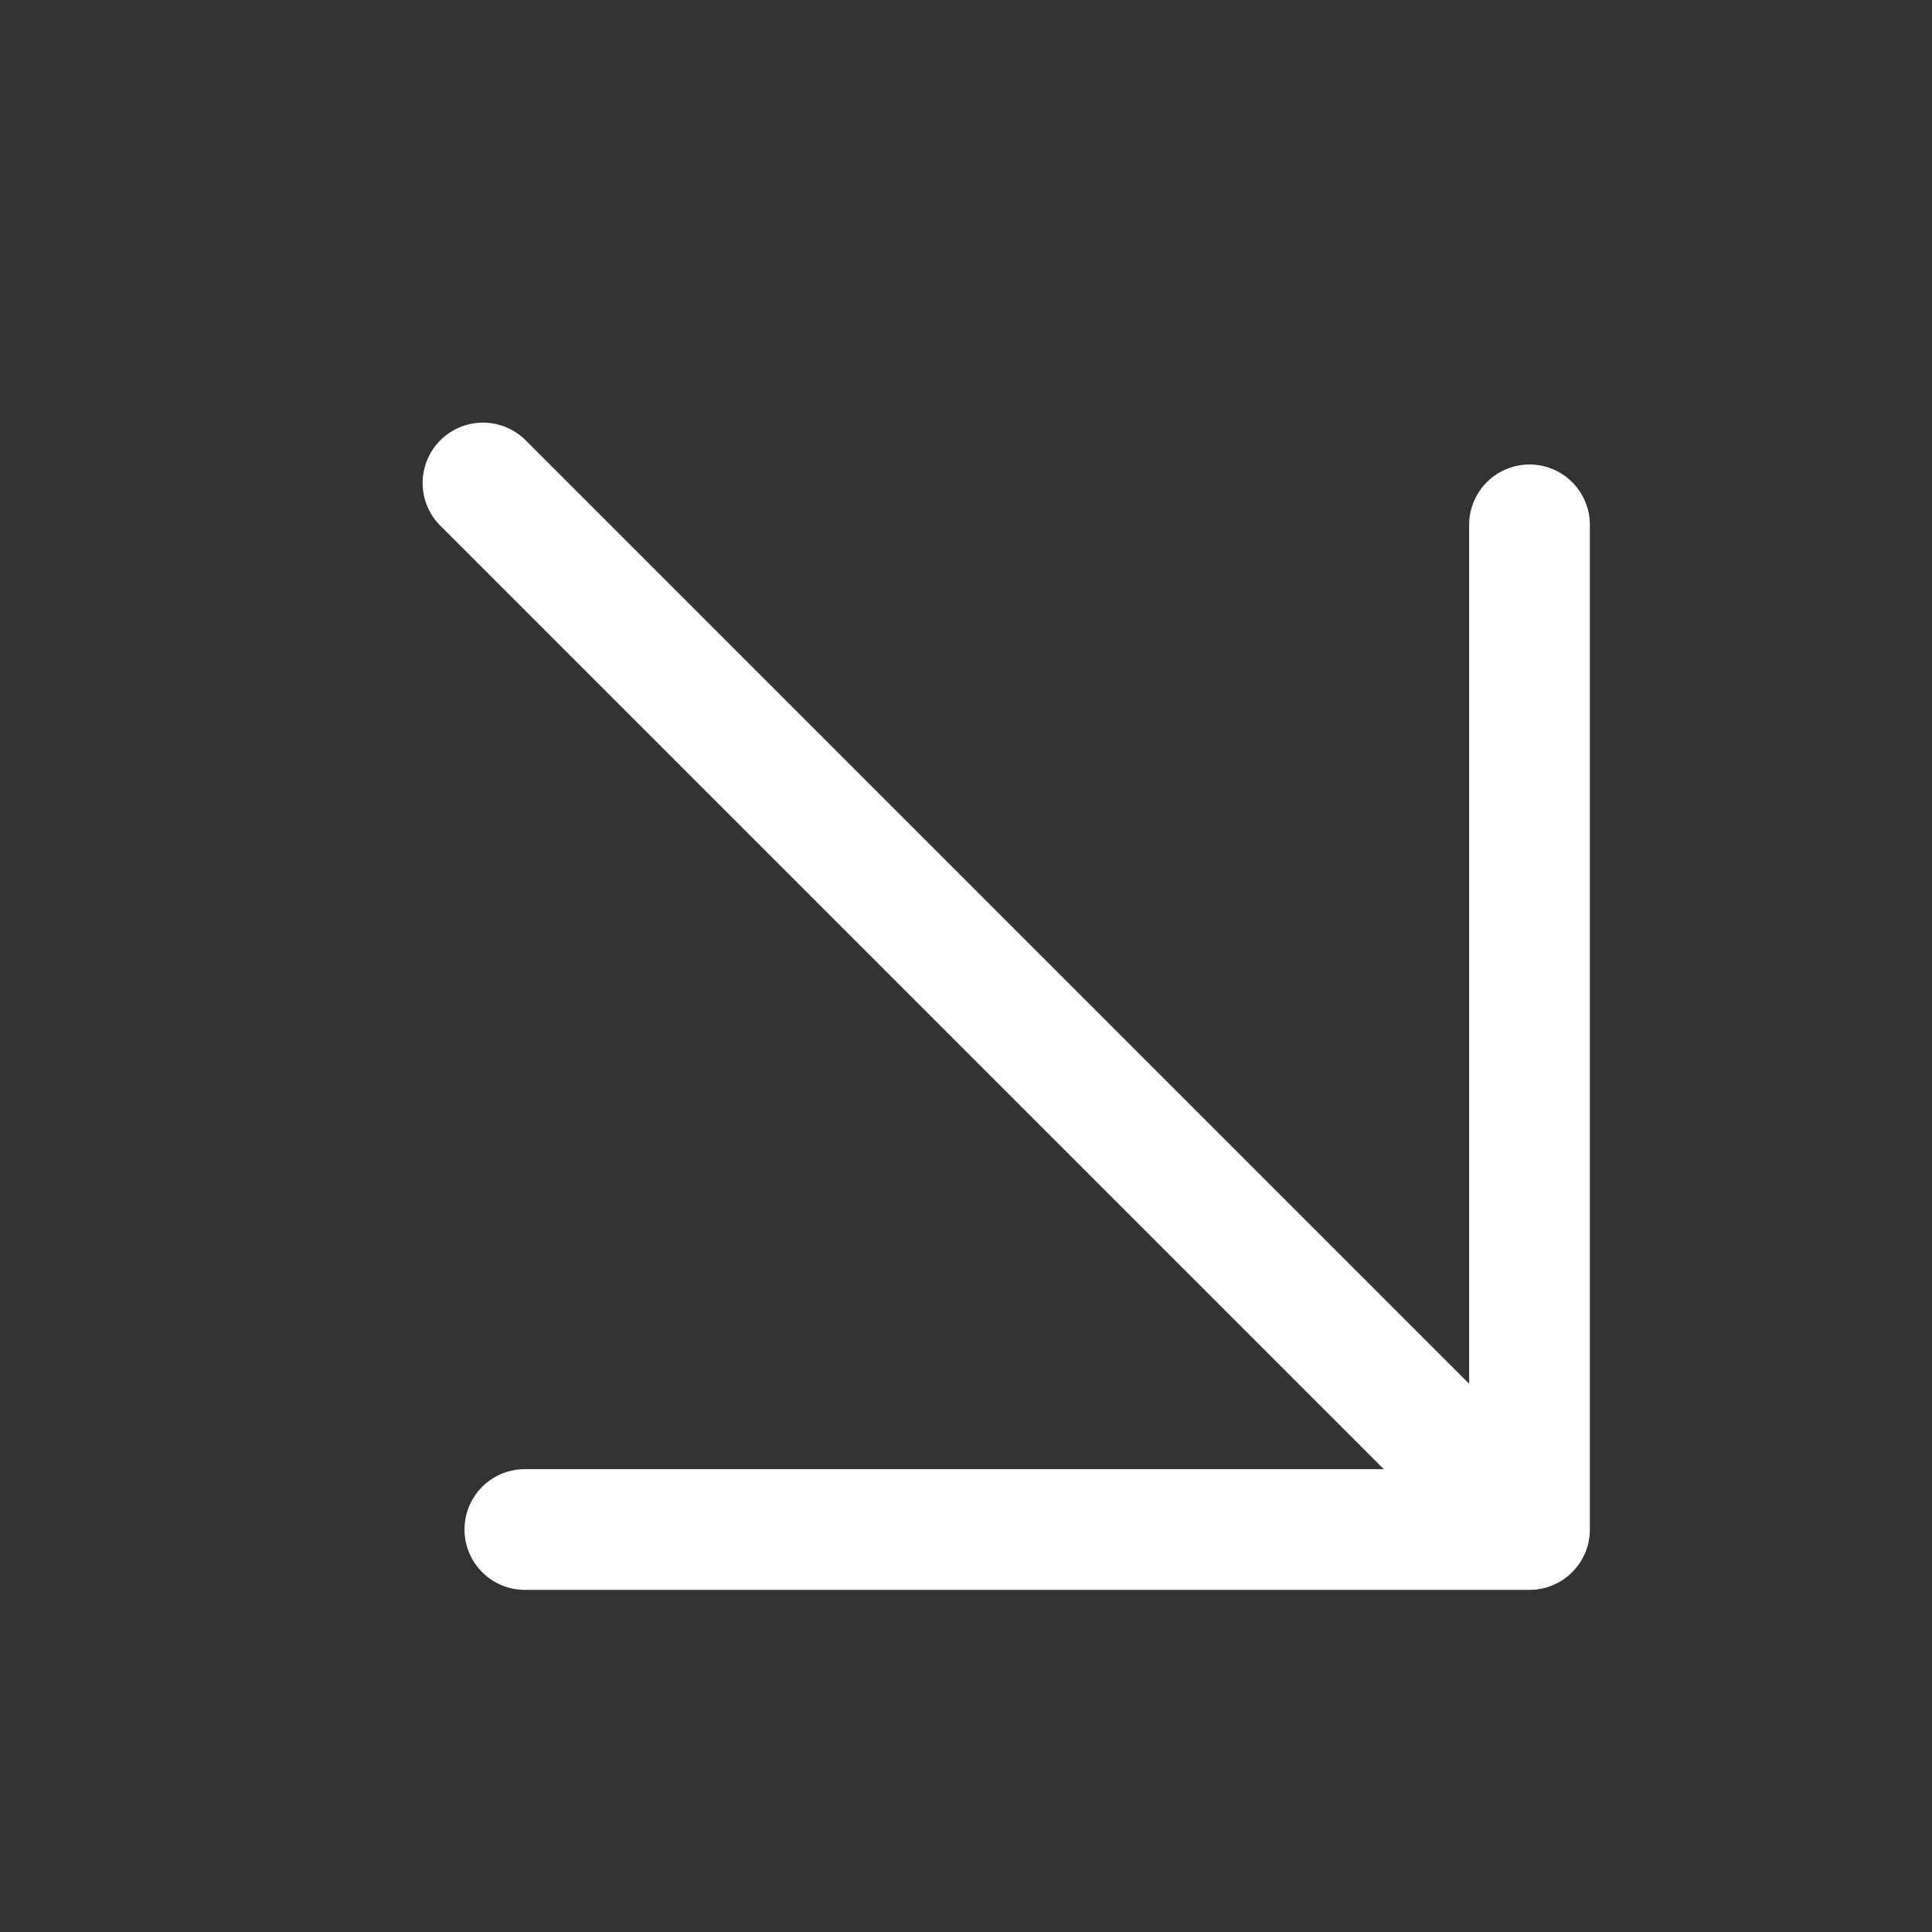
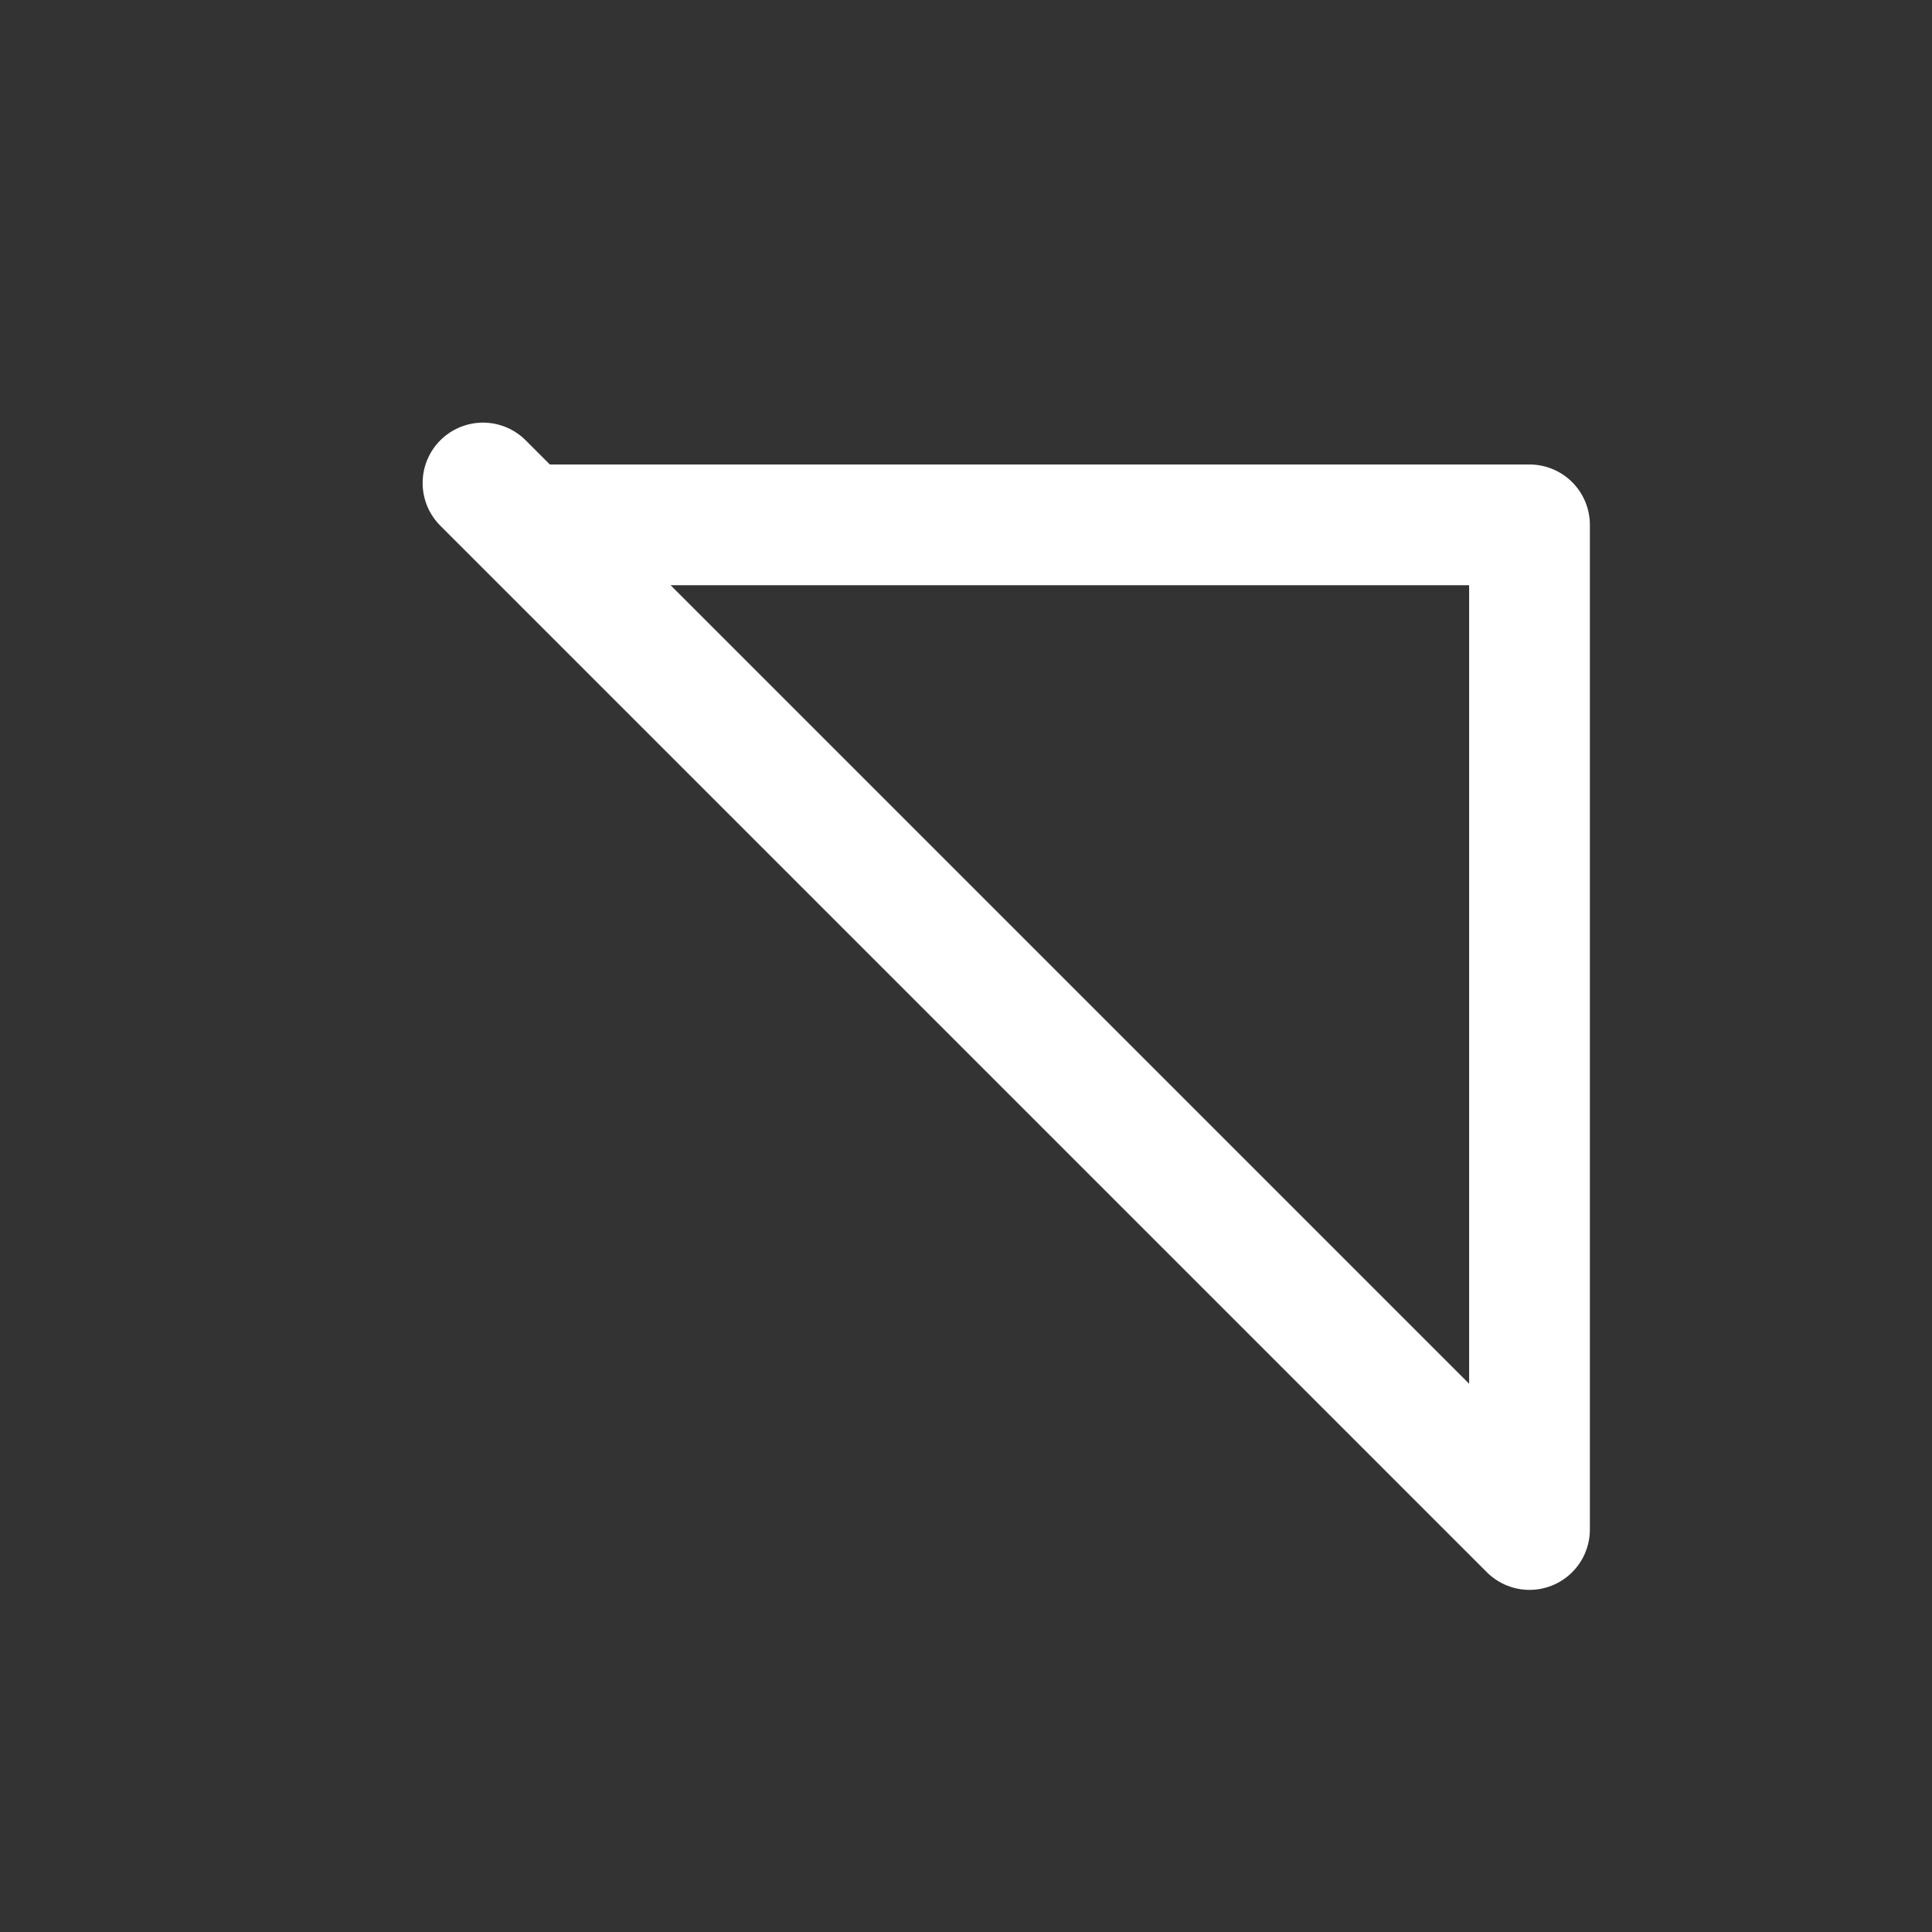
<svg xmlns="http://www.w3.org/2000/svg" width="24" height="24" viewBox="0 0 24 24" fill="none">
  <rect x="0" y="0" width="24" height="24" fill="#333333" stroke="none" />
-   <path d="M6 6L19 19M19 19V6.52M19 19H6.52" stroke="white" stroke-width="1.5" stroke-linecap="round" stroke-linejoin="round" />
+   <path d="M6 6L19 19M19 19V6.52H6.52" stroke="white" stroke-width="1.5" stroke-linecap="round" stroke-linejoin="round" />
</svg>